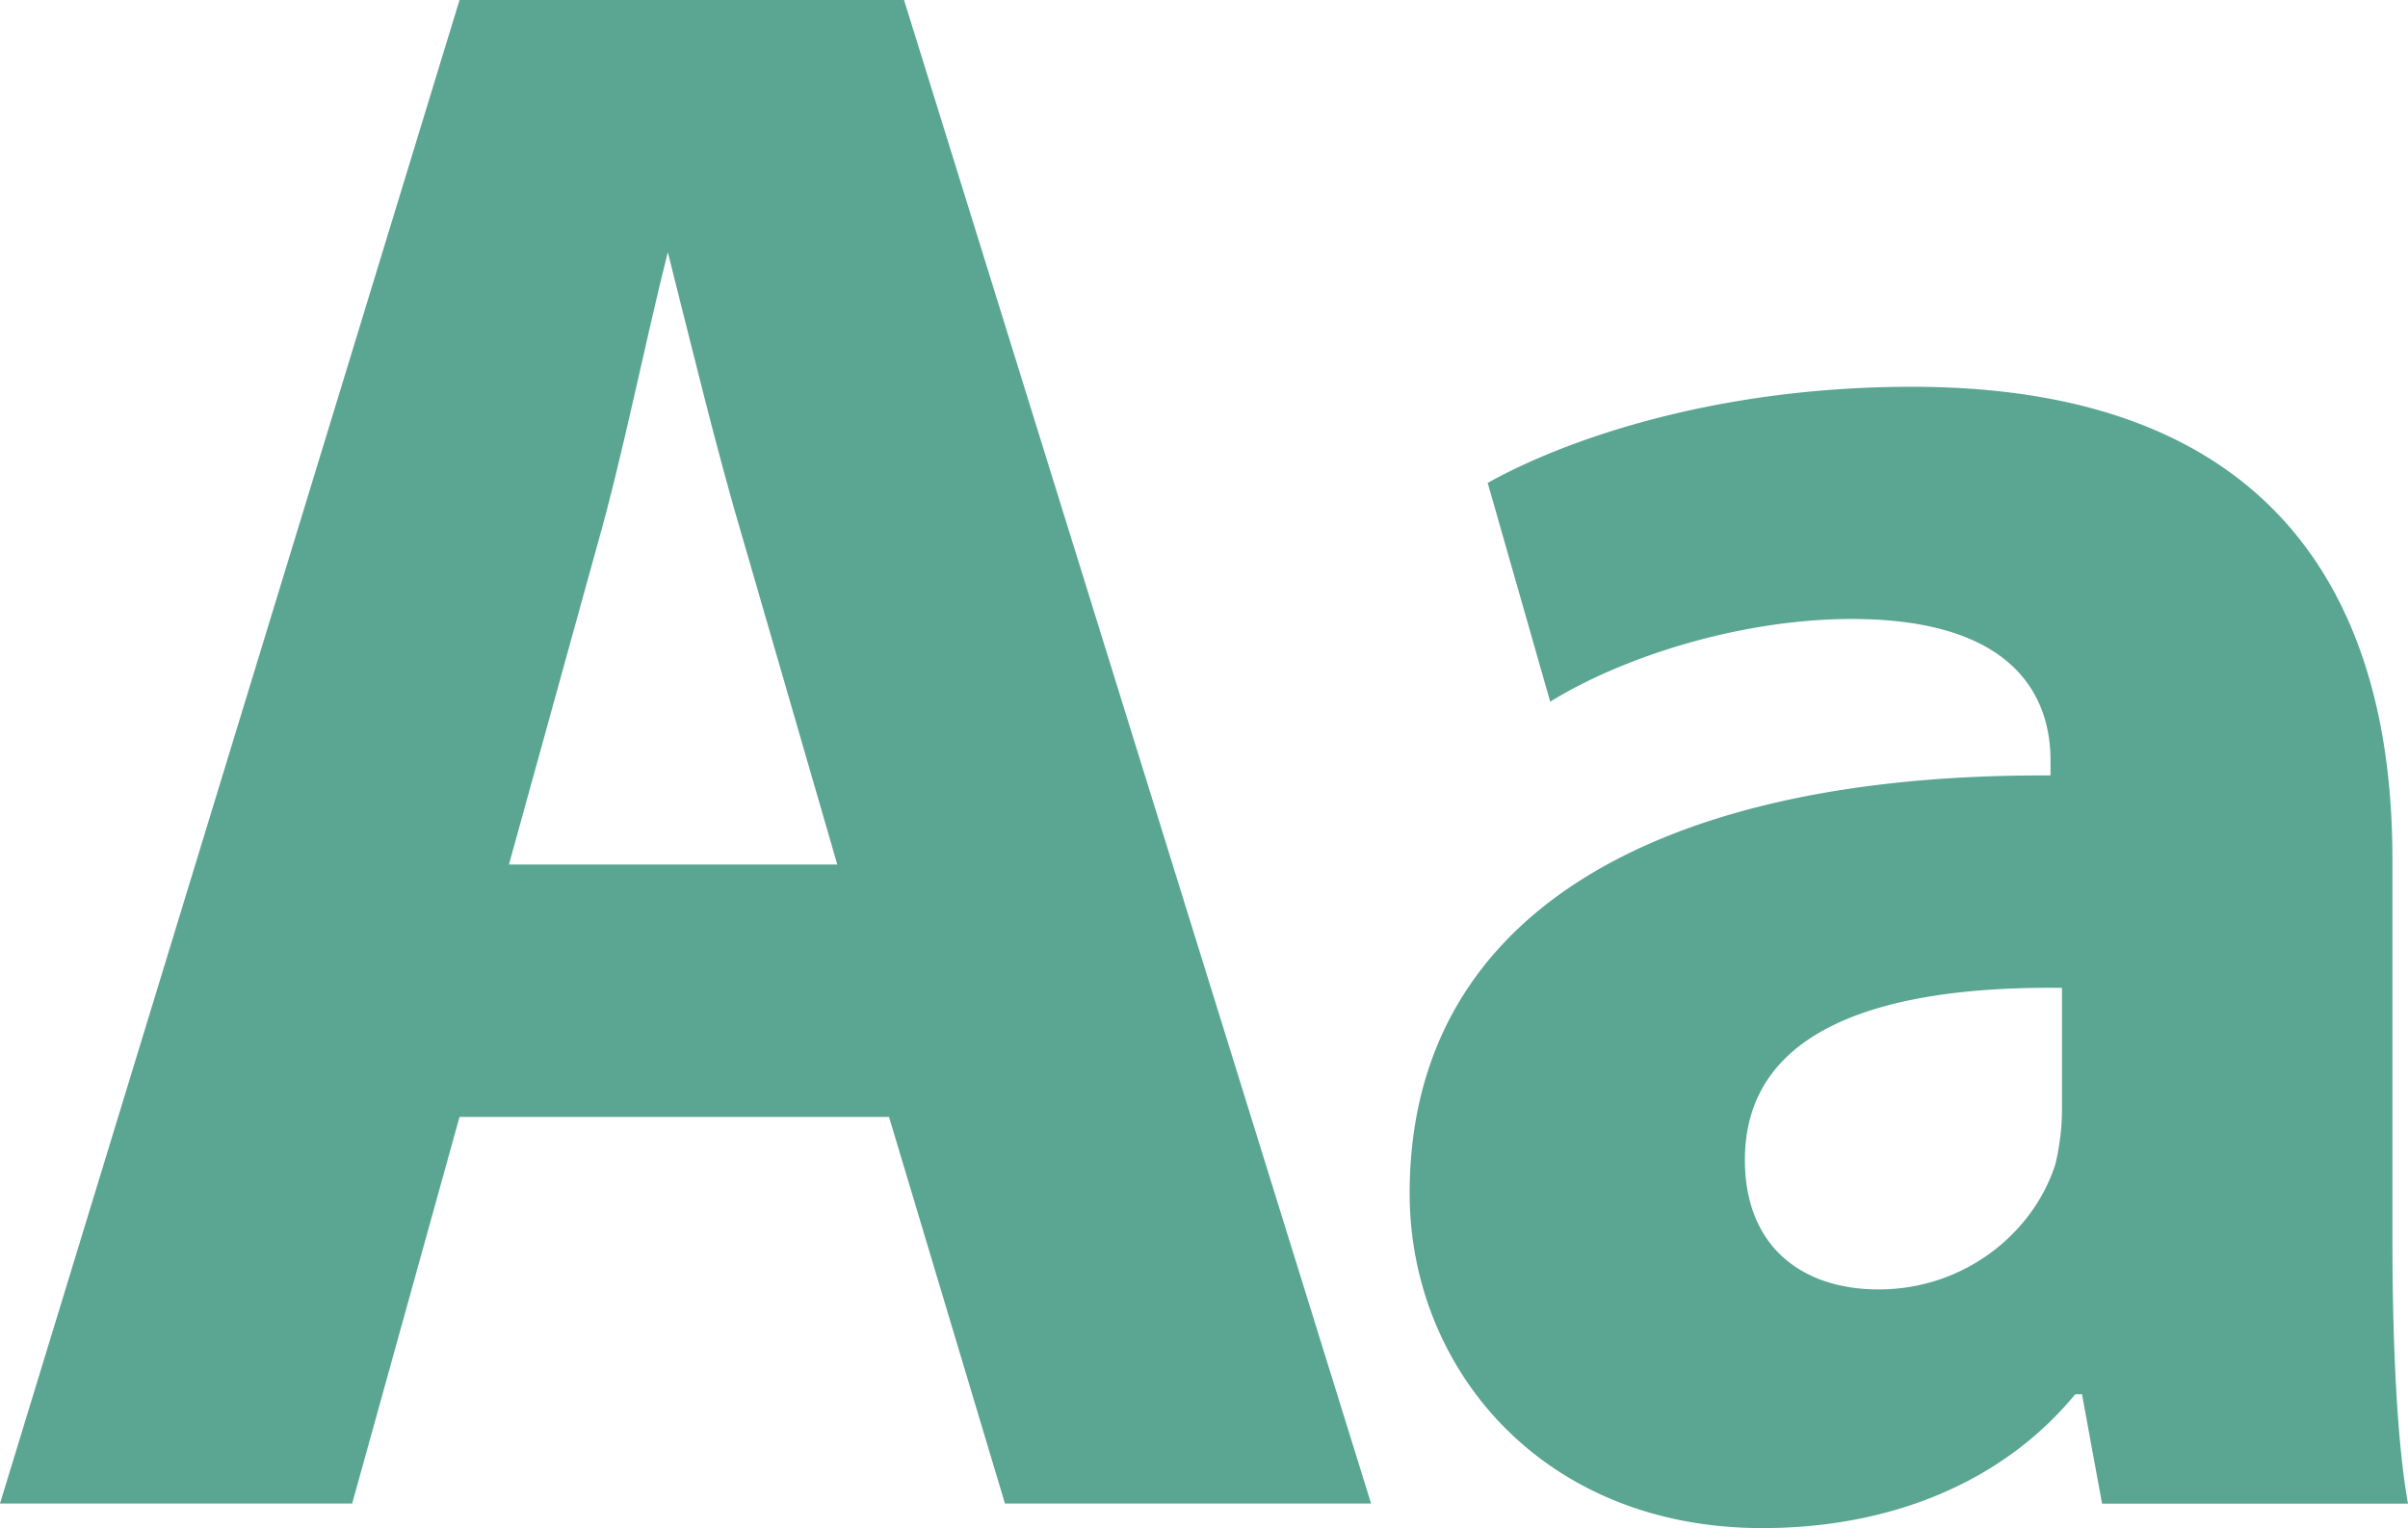
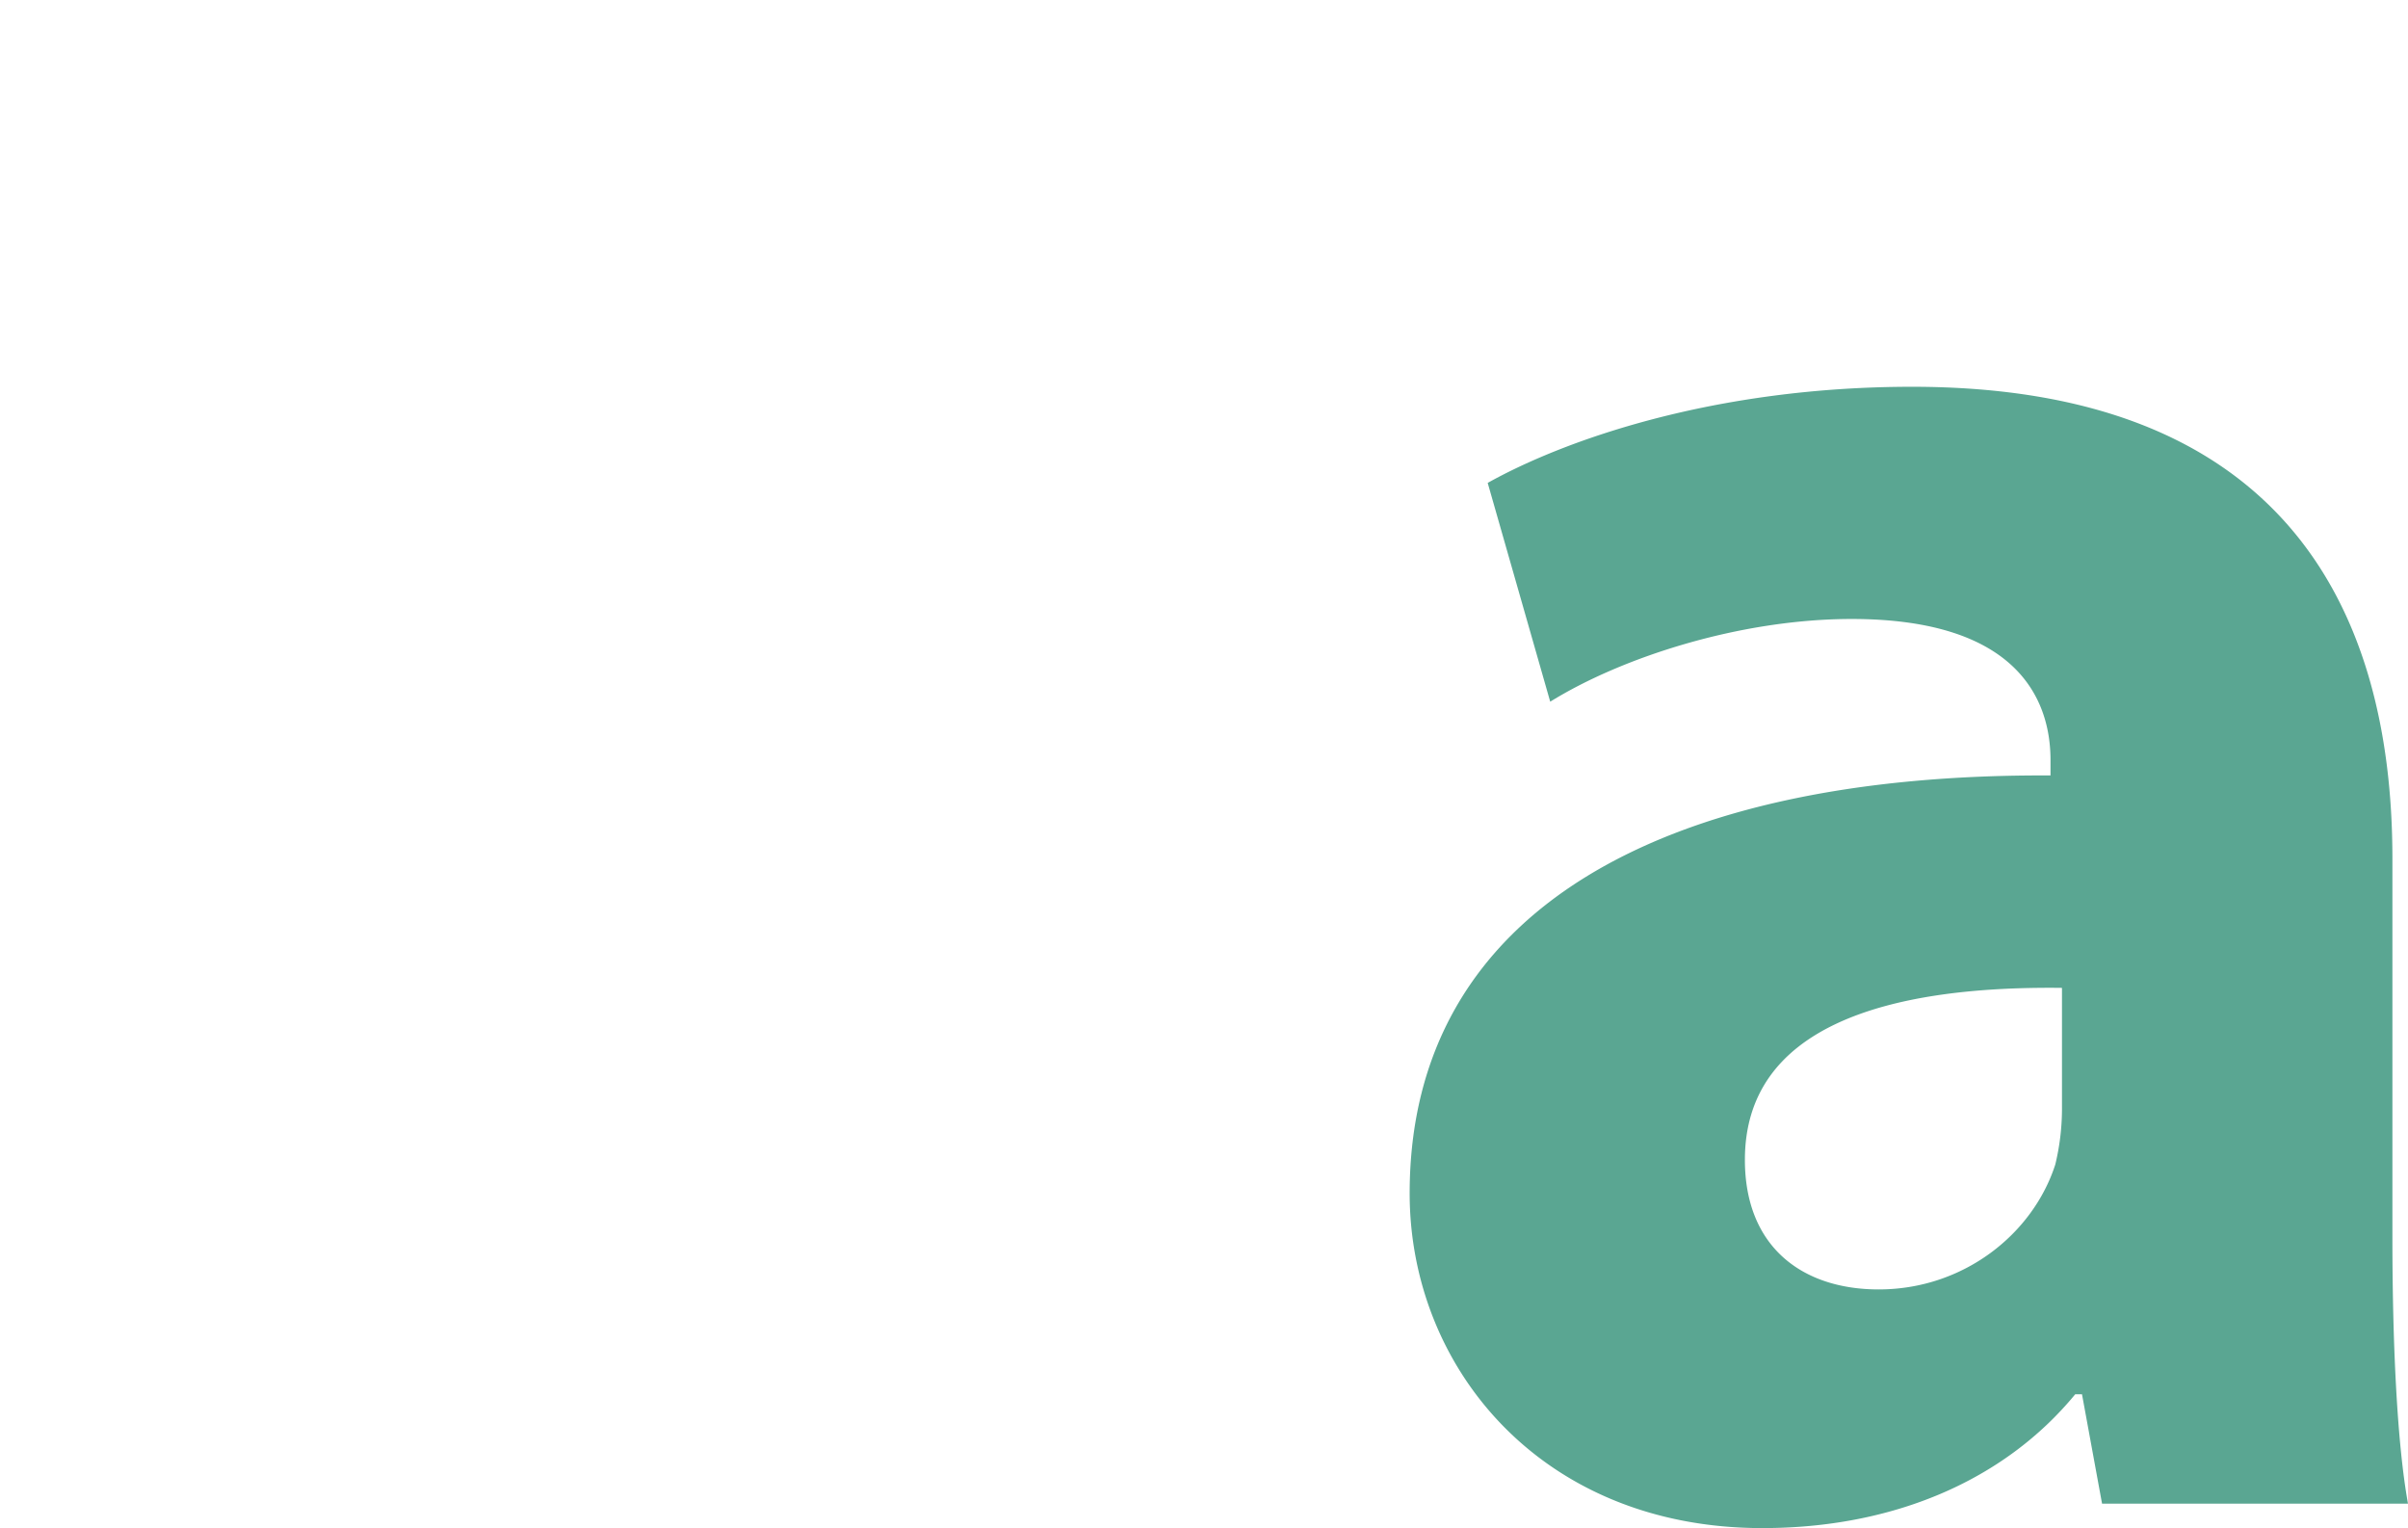
<svg xmlns="http://www.w3.org/2000/svg" id="Layer_1" data-name="Layer 1" viewBox="0 0 506.4 321.32">
  <defs>
    <style>.cls-1{fill:#5aa692;}</style>
  </defs>
  <title>Text</title>
-   <path class="cls-1" d="M99.44,92.44,2.8,408.55H76.86l22.58-81.28h90.32l24.38,81.28h77L192.92,92.44ZM109.83,274.2l18.74-67.73c5.19-18.29,9.93-42.23,14.67-61h0c4.75,18.74,10.39,42.23,16,61l19.64,67.73Z" transform="translate(-2.8 -92.44)" />
  <path class="cls-1" d="M505.92,272.91c0-54.08-24.43-99.15-101-99.15-41.82,0-73.29,11.29-89.26,20.21l13.15,46c15.08-9.35,39.94-17.39,63.4-17.39,35.29,0,41.81,17.39,41.81,29.65v3.25c-81.24-.43-134.77,28.23-134.77,87.86,0,36.6,27.7,70.38,74.17,70.38,27.25,0,50.71-9.8,65.8-28.14h1.42l4.22,23H509.2c-2.31-12.72-3.28-33.87-3.28-55.93ZM436.43,325a50.13,50.13,0,0,1-1.4,12.26c-4.68,14.57-19.24,26.28-37.15,26.28-16,0-28.13-8.89-28.13-27.25,0-27.68,29.1-36.6,66.68-36.15Zm0,0" transform="translate(-2.8 -92.44)" />
</svg>